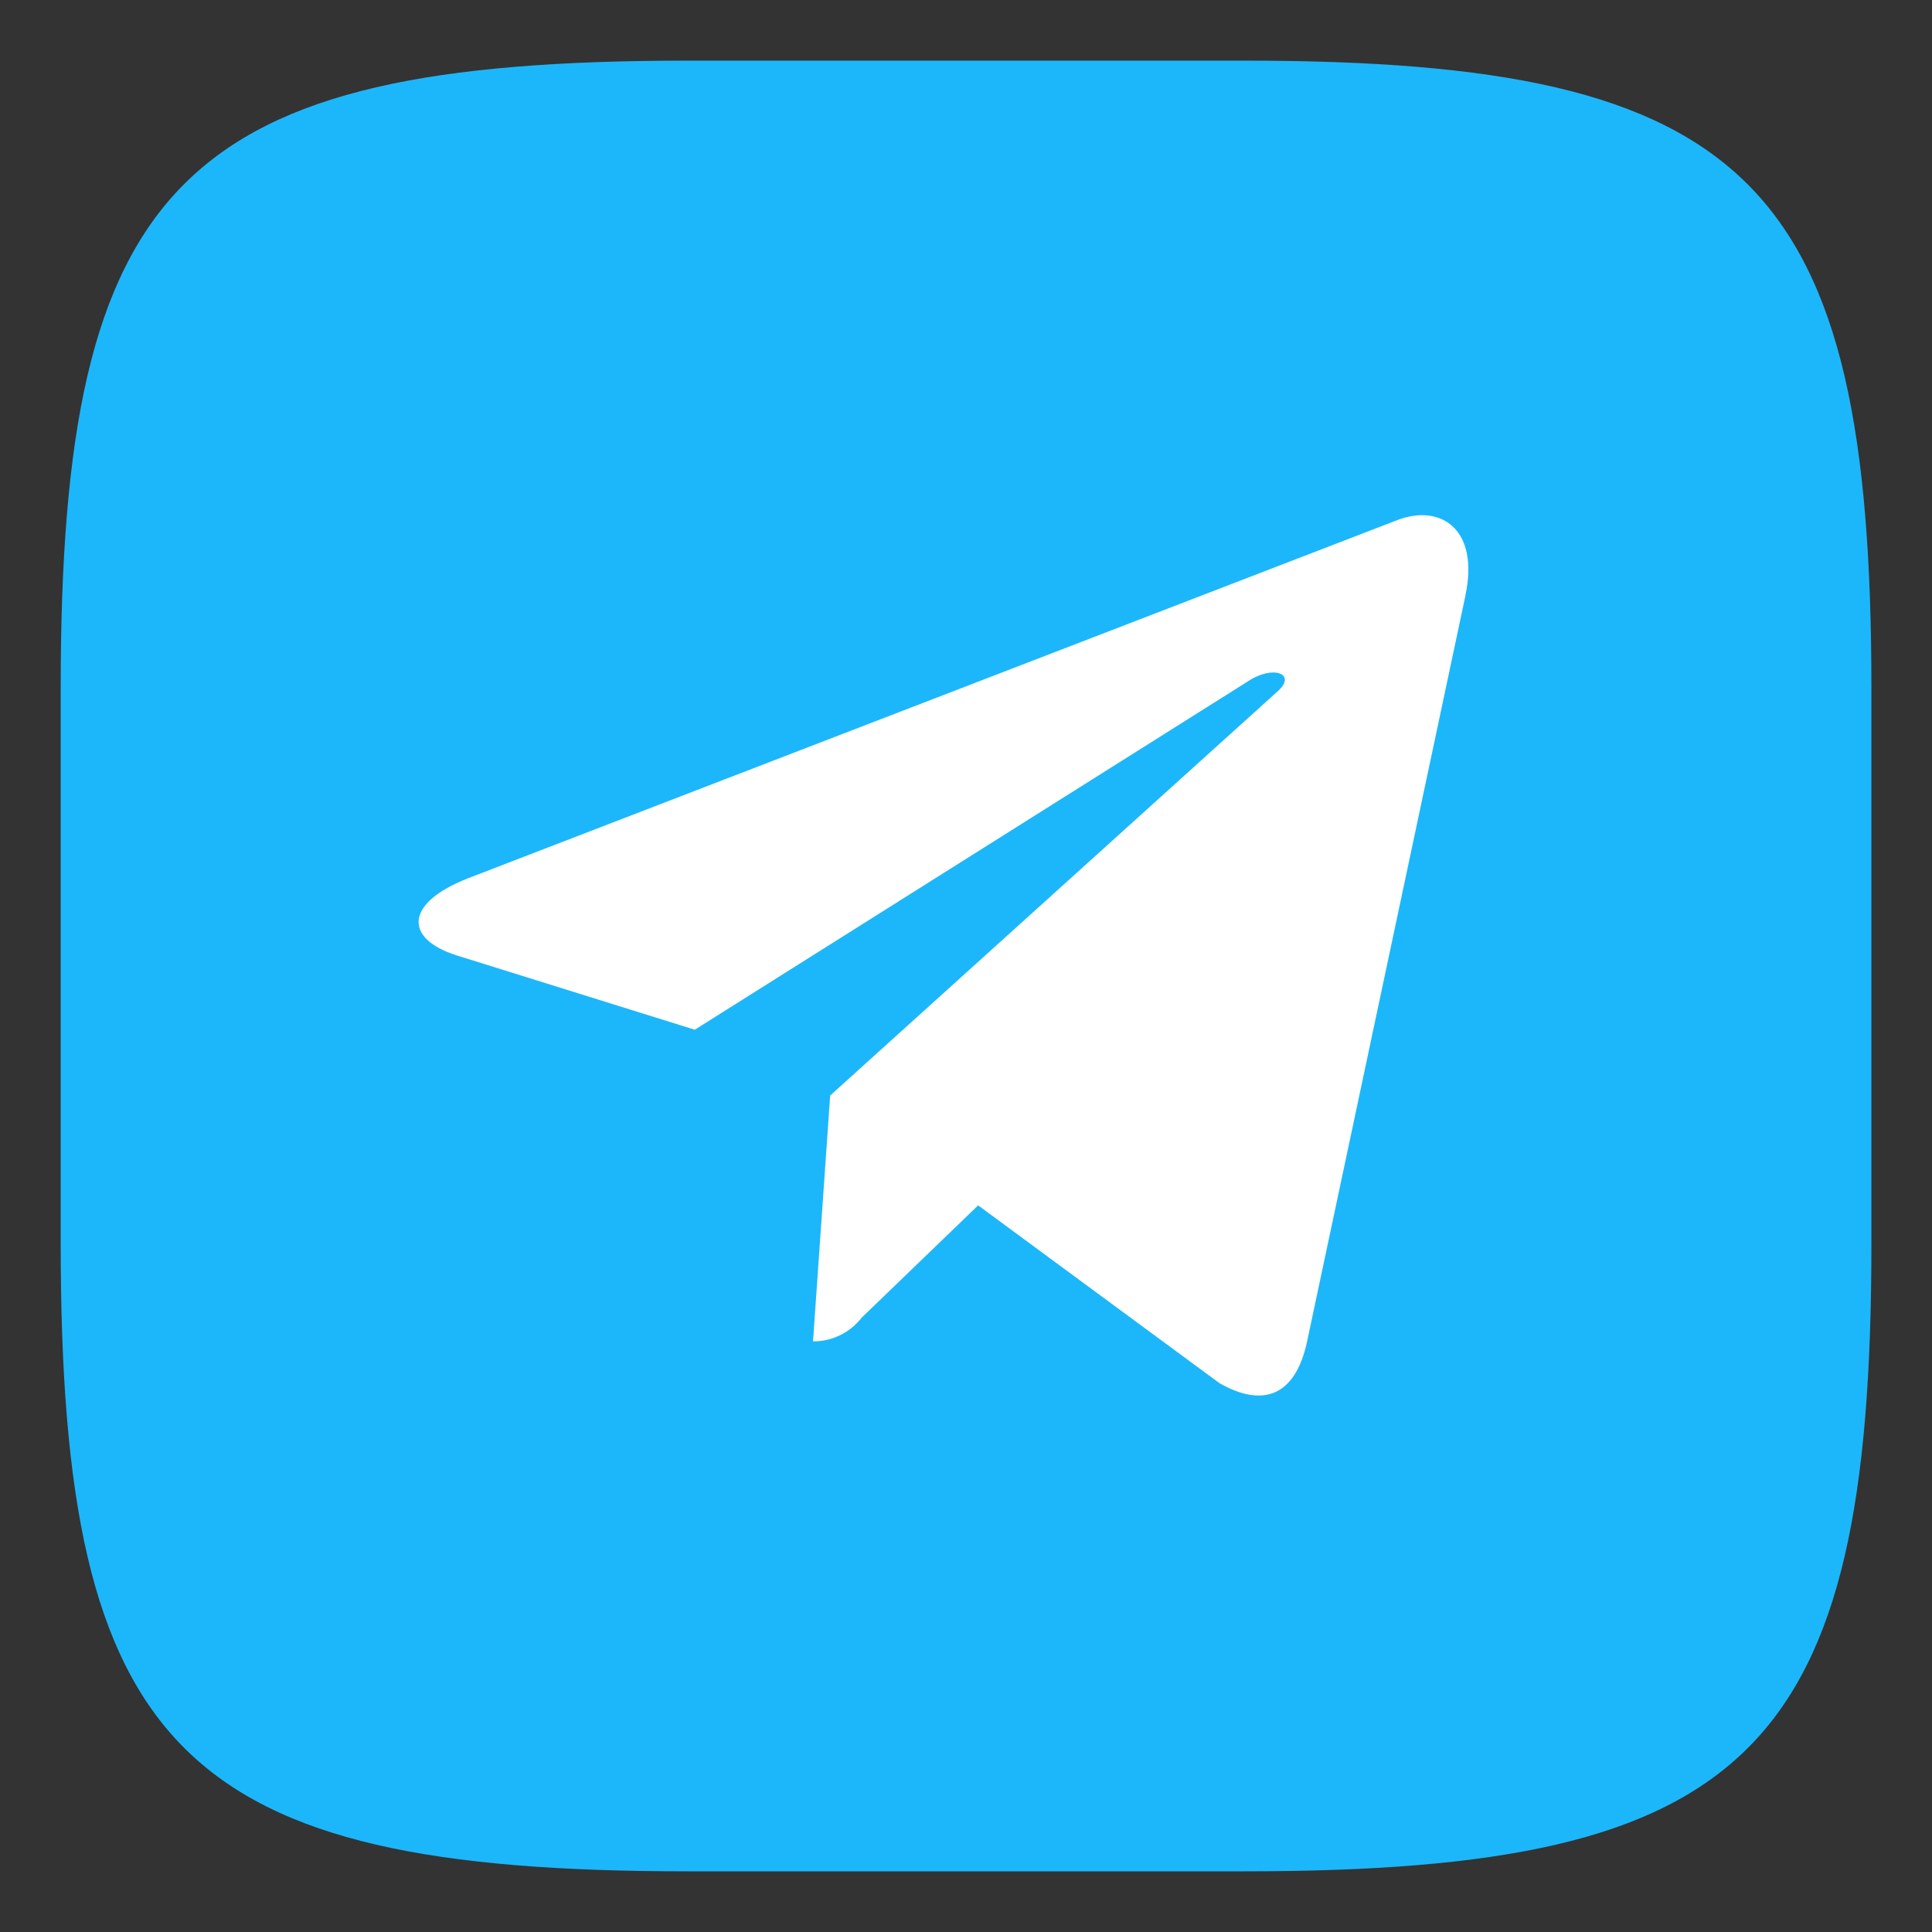
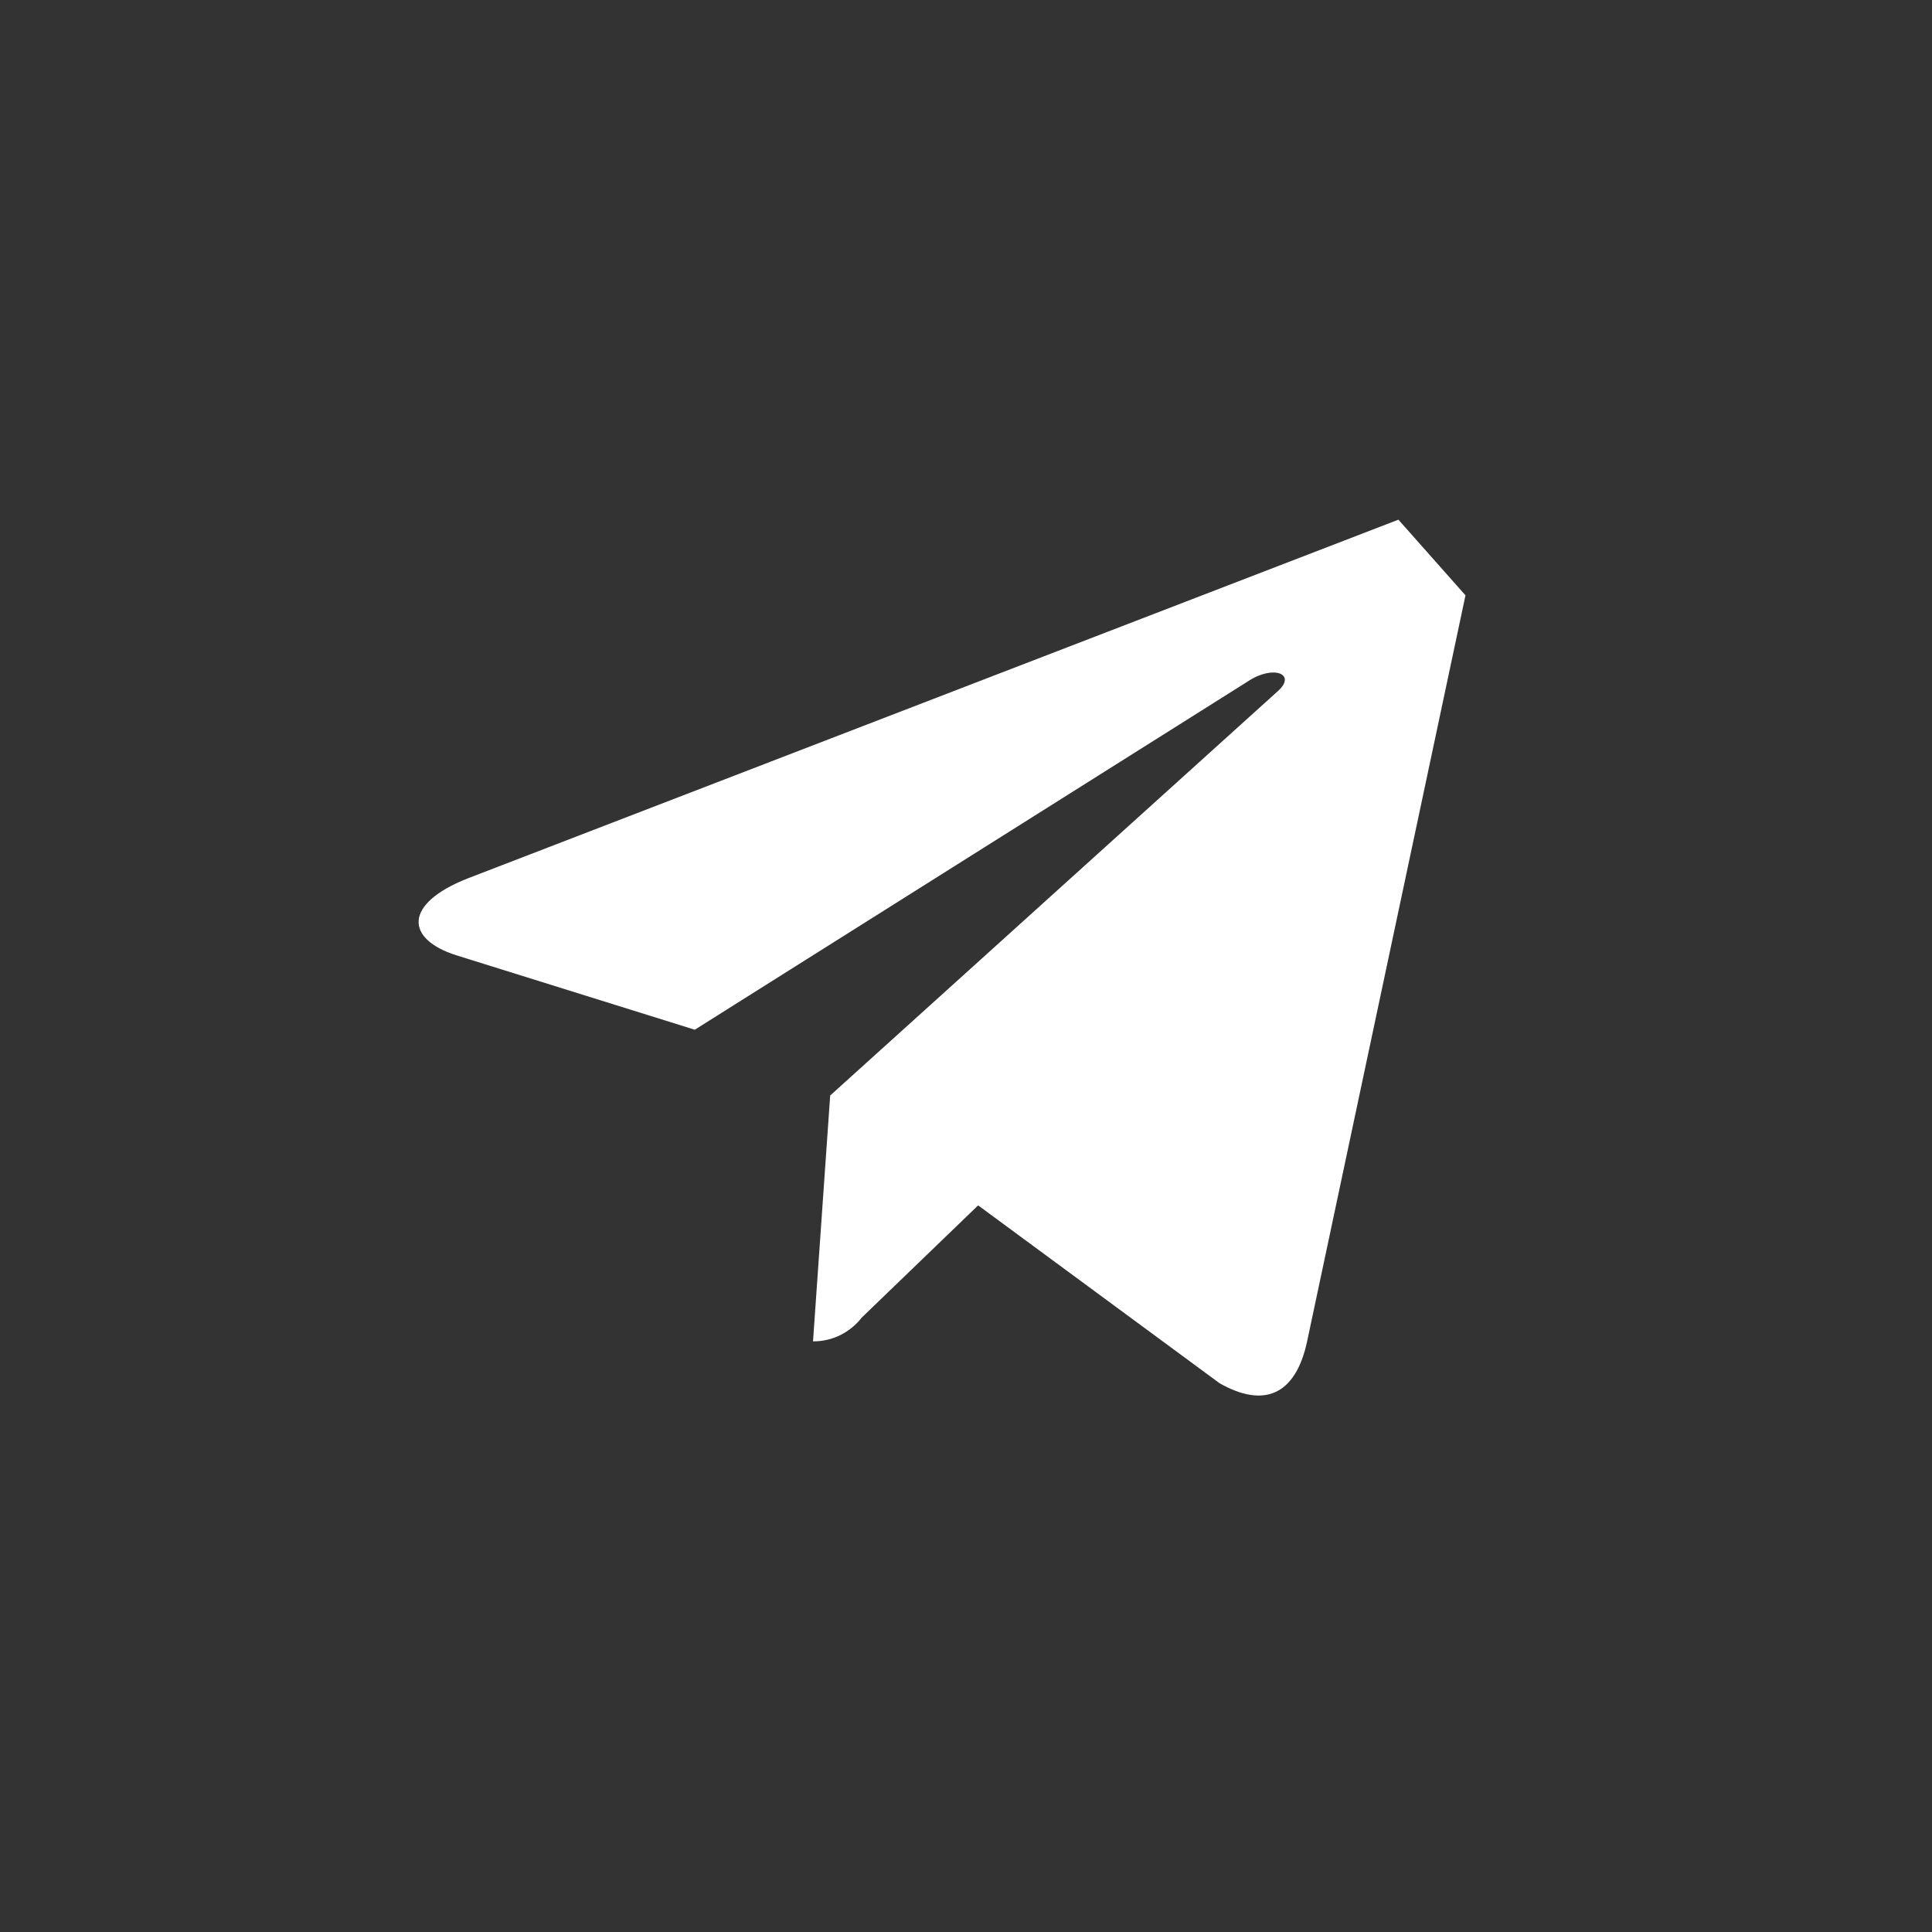
<svg xmlns="http://www.w3.org/2000/svg" width="60" height="60" viewBox="0 0 60 60" fill="none">
  <rect x="0" y="0" width="60" height="60" fill="#333333" stroke="none" />
-   <path d="M38.633 1.883H21.37C5.614 1.883 1.885 5.612 1.885 21.368V38.631C1.885 54.386 5.614 58.116 21.37 58.116H38.633C54.389 58.116 58.118 54.386 58.118 38.631V21.368C58.118 5.612 54.347 1.883 38.633 1.883Z" fill="#1CB7FA" />
-   <path d="M45.512 18.489L40.587 41.689C40.224 43.334 39.244 43.734 37.877 42.959L30.377 37.434L26.762 40.919C26.412 41.369 25.869 41.657 25.262 41.657C25.257 41.657 25.254 41.657 25.249 41.657L25.782 34.022L39.682 21.466C40.282 20.934 39.547 20.631 38.749 21.164L21.577 31.979L14.177 29.669C12.577 29.162 12.532 28.069 14.514 27.284L43.429 16.139C44.774 15.649 45.944 16.459 45.509 18.491L45.512 18.489Z" fill="white" />
+   <path d="M45.512 18.489L40.587 41.689C40.224 43.334 39.244 43.734 37.877 42.959L30.377 37.434L26.762 40.919C26.412 41.369 25.869 41.657 25.262 41.657C25.257 41.657 25.254 41.657 25.249 41.657L25.782 34.022L39.682 21.466C40.282 20.934 39.547 20.631 38.749 21.164L21.577 31.979L14.177 29.669C12.577 29.162 12.532 28.069 14.514 27.284L43.429 16.139L45.512 18.489Z" fill="white" />
</svg>